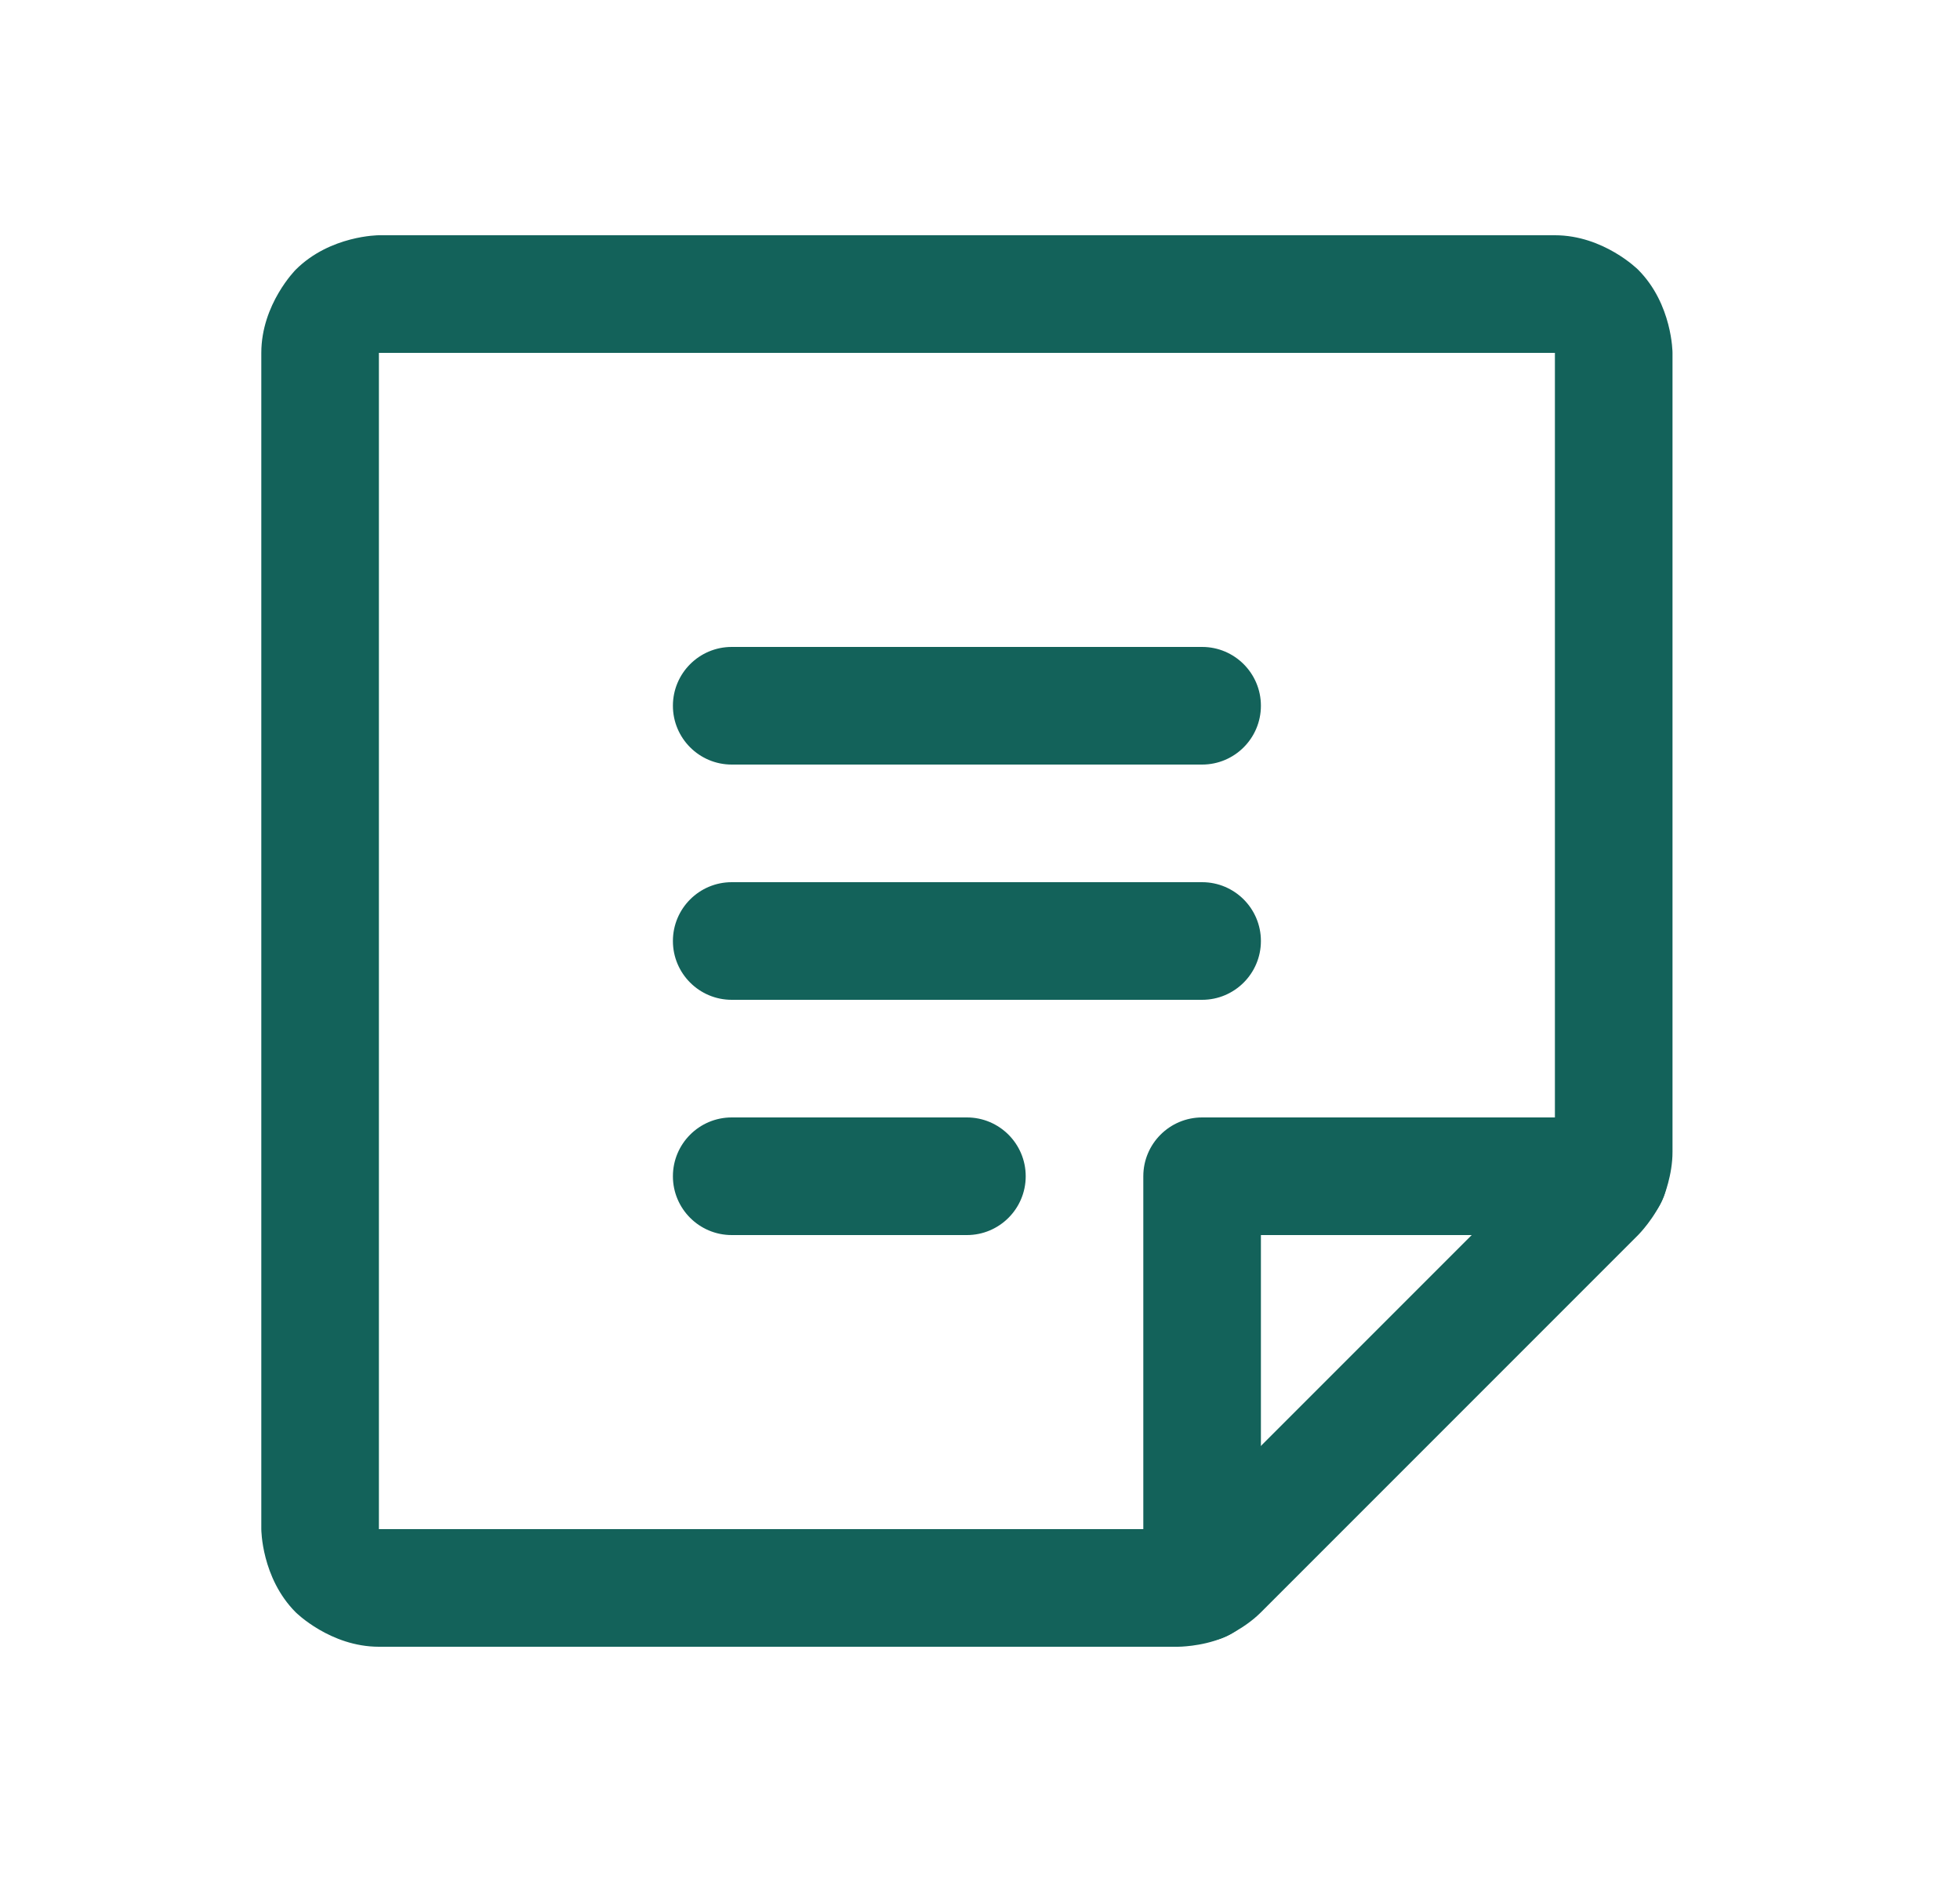
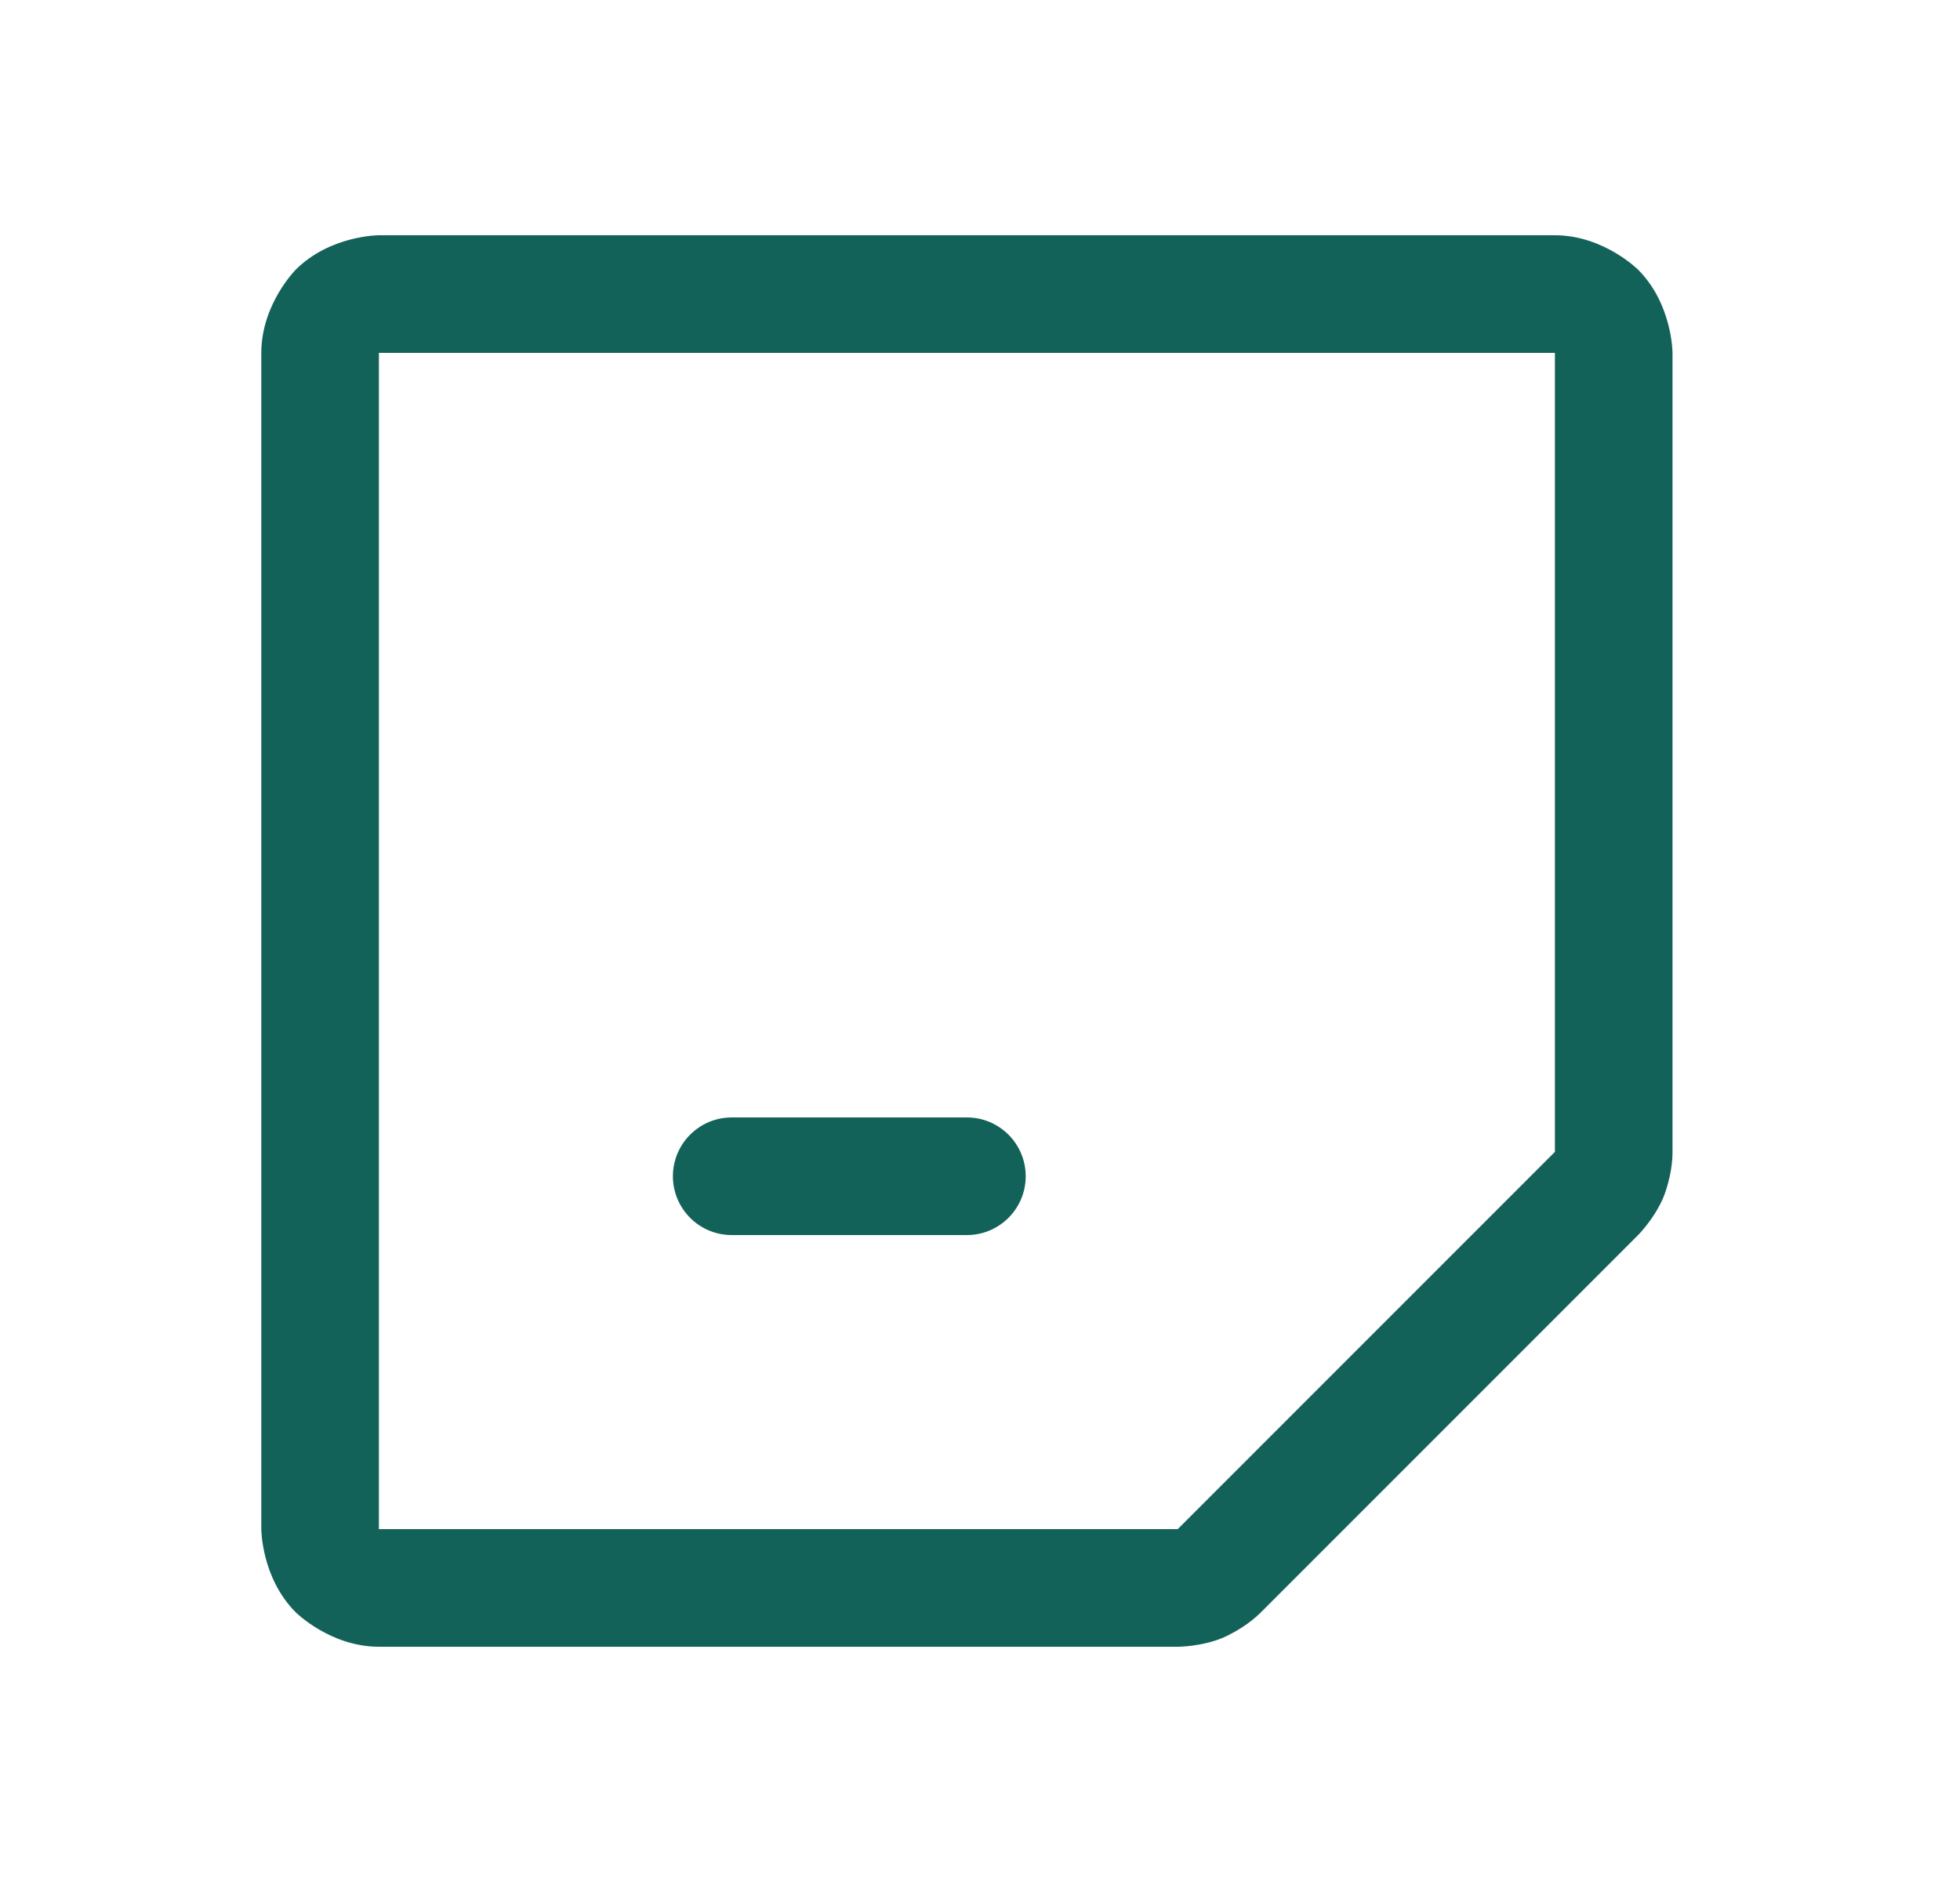
<svg xmlns="http://www.w3.org/2000/svg" width="25" height="24" viewBox="0 0 25 24" fill="none">
-   <path d="M9.333 9.75H15.333C15.747 9.75 16.083 9.414 16.083 9C16.083 8.586 15.747 8.25 15.333 8.25H9.333C8.919 8.25 8.583 8.586 8.583 9C8.583 9.414 8.919 9.75 9.333 9.75Z" fill="#13625A" />
-   <path d="M9.333 12.75H15.333C15.747 12.75 16.083 12.414 16.083 12C16.083 11.586 15.747 11.25 15.333 11.25H9.333C8.919 11.25 8.583 11.586 8.583 12C8.583 12.414 8.919 12.75 9.333 12.75Z" fill="#13625A" />
  <path d="M9.333 15.75H12.333C12.747 15.75 13.083 15.414 13.083 15C13.083 14.586 12.747 14.25 12.333 14.25H9.333C8.919 14.25 8.583 14.586 8.583 15C8.583 15.414 8.919 15.75 9.333 15.75Z" fill="#13625A" />
  <path fill-rule="evenodd" clip-rule="evenodd" d="M4.833 21H15.022L15.024 21C15.024 21 15.319 21 15.592 20.888C15.592 20.888 15.867 20.775 16.078 20.566L20.898 15.746C20.898 15.746 21.108 15.534 21.221 15.259C21.221 15.259 21.334 14.985 21.333 14.688L21.333 4.5C21.333 4.5 21.333 3.879 20.894 3.439C20.894 3.439 20.454 3 19.833 3H4.833C4.833 3 4.212 3 3.772 3.439C3.772 3.439 3.333 3.879 3.333 4.5V19.5C3.333 19.5 3.333 20.121 3.772 20.561C3.772 20.561 4.212 21 4.833 21ZM19.833 14.689L15.022 19.5H4.833V4.5H19.833L19.833 14.689Z" fill="#13625A" />
-   <path d="M14.583 15V20.184C14.583 20.599 14.919 20.934 15.333 20.934C15.747 20.934 16.083 20.599 16.083 20.184V15.75H20.517C20.932 15.75 21.267 15.414 21.267 15C21.267 14.586 20.932 14.25 20.517 14.25H15.333C14.919 14.25 14.583 14.586 14.583 15Z" fill="#13625A" />
</svg>